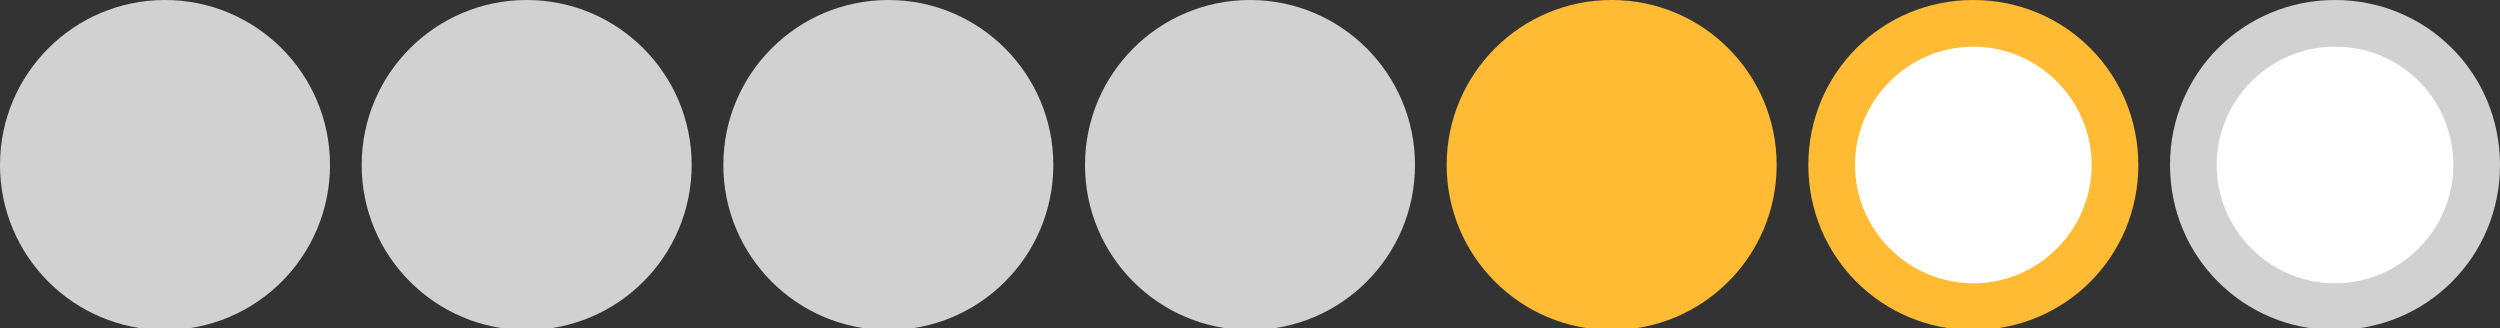
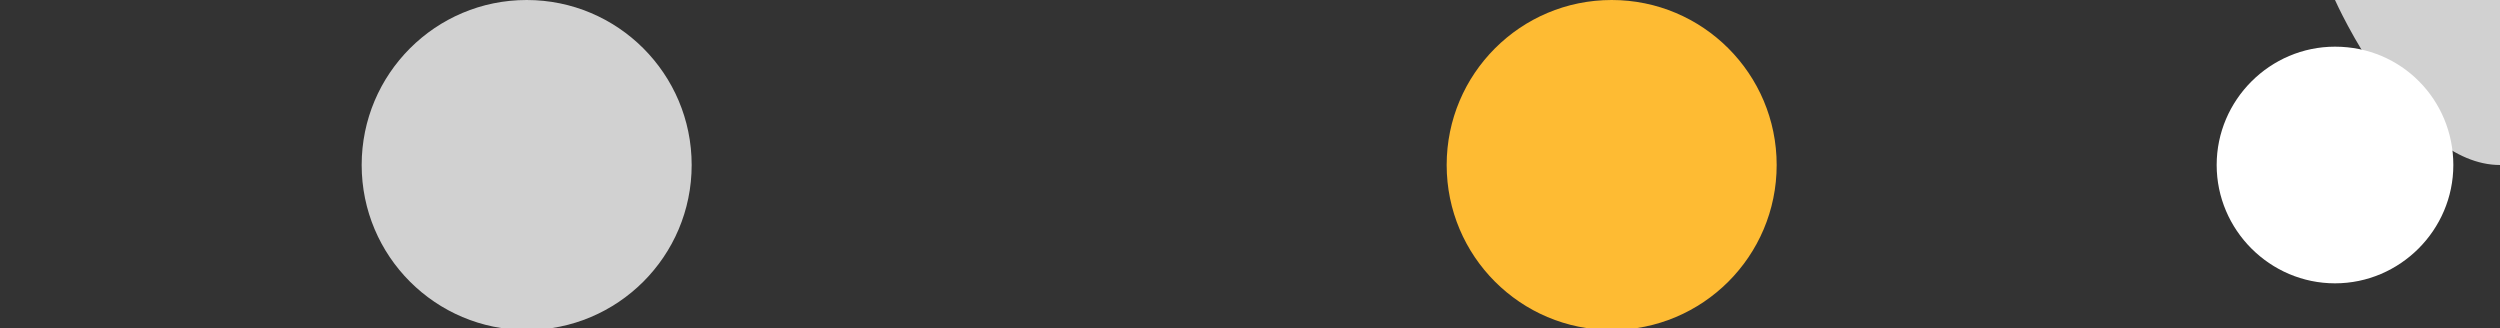
<svg xmlns="http://www.w3.org/2000/svg" version="1.1" id="Layer_1" x="0px" y="0px" width="150px" height="19.7px" viewBox="0 0 150 19.7" style="enable-background:new 0 0 150 19.7;" xml:space="preserve">
  <rect x="0" y="0" width="150" height="19.7" fill="#333333" stroke="none" />
  <style type="text/css">
	.st0{fill:#D1D1D1;}
	.st1{fill:#FEBB33;}
	.st2{fill:#FFFFFF;}
</style>
  <g>
-     <circle class="st0" cx="9.9" cy="9.9" r="9.9" />
    <circle class="st0" cx="31.6" cy="9.9" r="9.9" />
-     <circle class="st0" cx="53.3" cy="9.9" r="9.9" />
-     <circle class="st0" cx="75" cy="9.9" r="9.9" />
  </g>
  <circle class="st1" cx="96.7" cy="9.9" r="9.9" />
-   <path class="st0" d="M140.1,0c-5.5,0-9.9,4.4-9.9,9.9s4.4,9.9,9.9,9.9s9.9-4.4,9.9-9.9S145.6,0,140.1,0z" />
+   <path class="st0" d="M140.1,0s4.4,9.9,9.9,9.9s9.9-4.4,9.9-9.9S145.6,0,140.1,0z" />
  <path class="st2" d="M140.1,2.8c-3.9,0-7.1,3.2-7.1,7.1s3.2,7.1,7.1,7.1s7.1-3.2,7.1-7.1S144.1,2.8,140.1,2.8z" />
-   <path class="st1" d="M118.4,0c-5.5,0-9.9,4.4-9.9,9.9s4.4,9.9,9.9,9.9s9.9-4.4,9.9-9.9S123.9,0,118.4,0z" />
-   <path class="st2" d="M118.4,2.8c-3.9,0-7.1,3.2-7.1,7.1s3.2,7.1,7.1,7.1s7.1-3.2,7.1-7.1S122.3,2.8,118.4,2.8z" />
</svg>